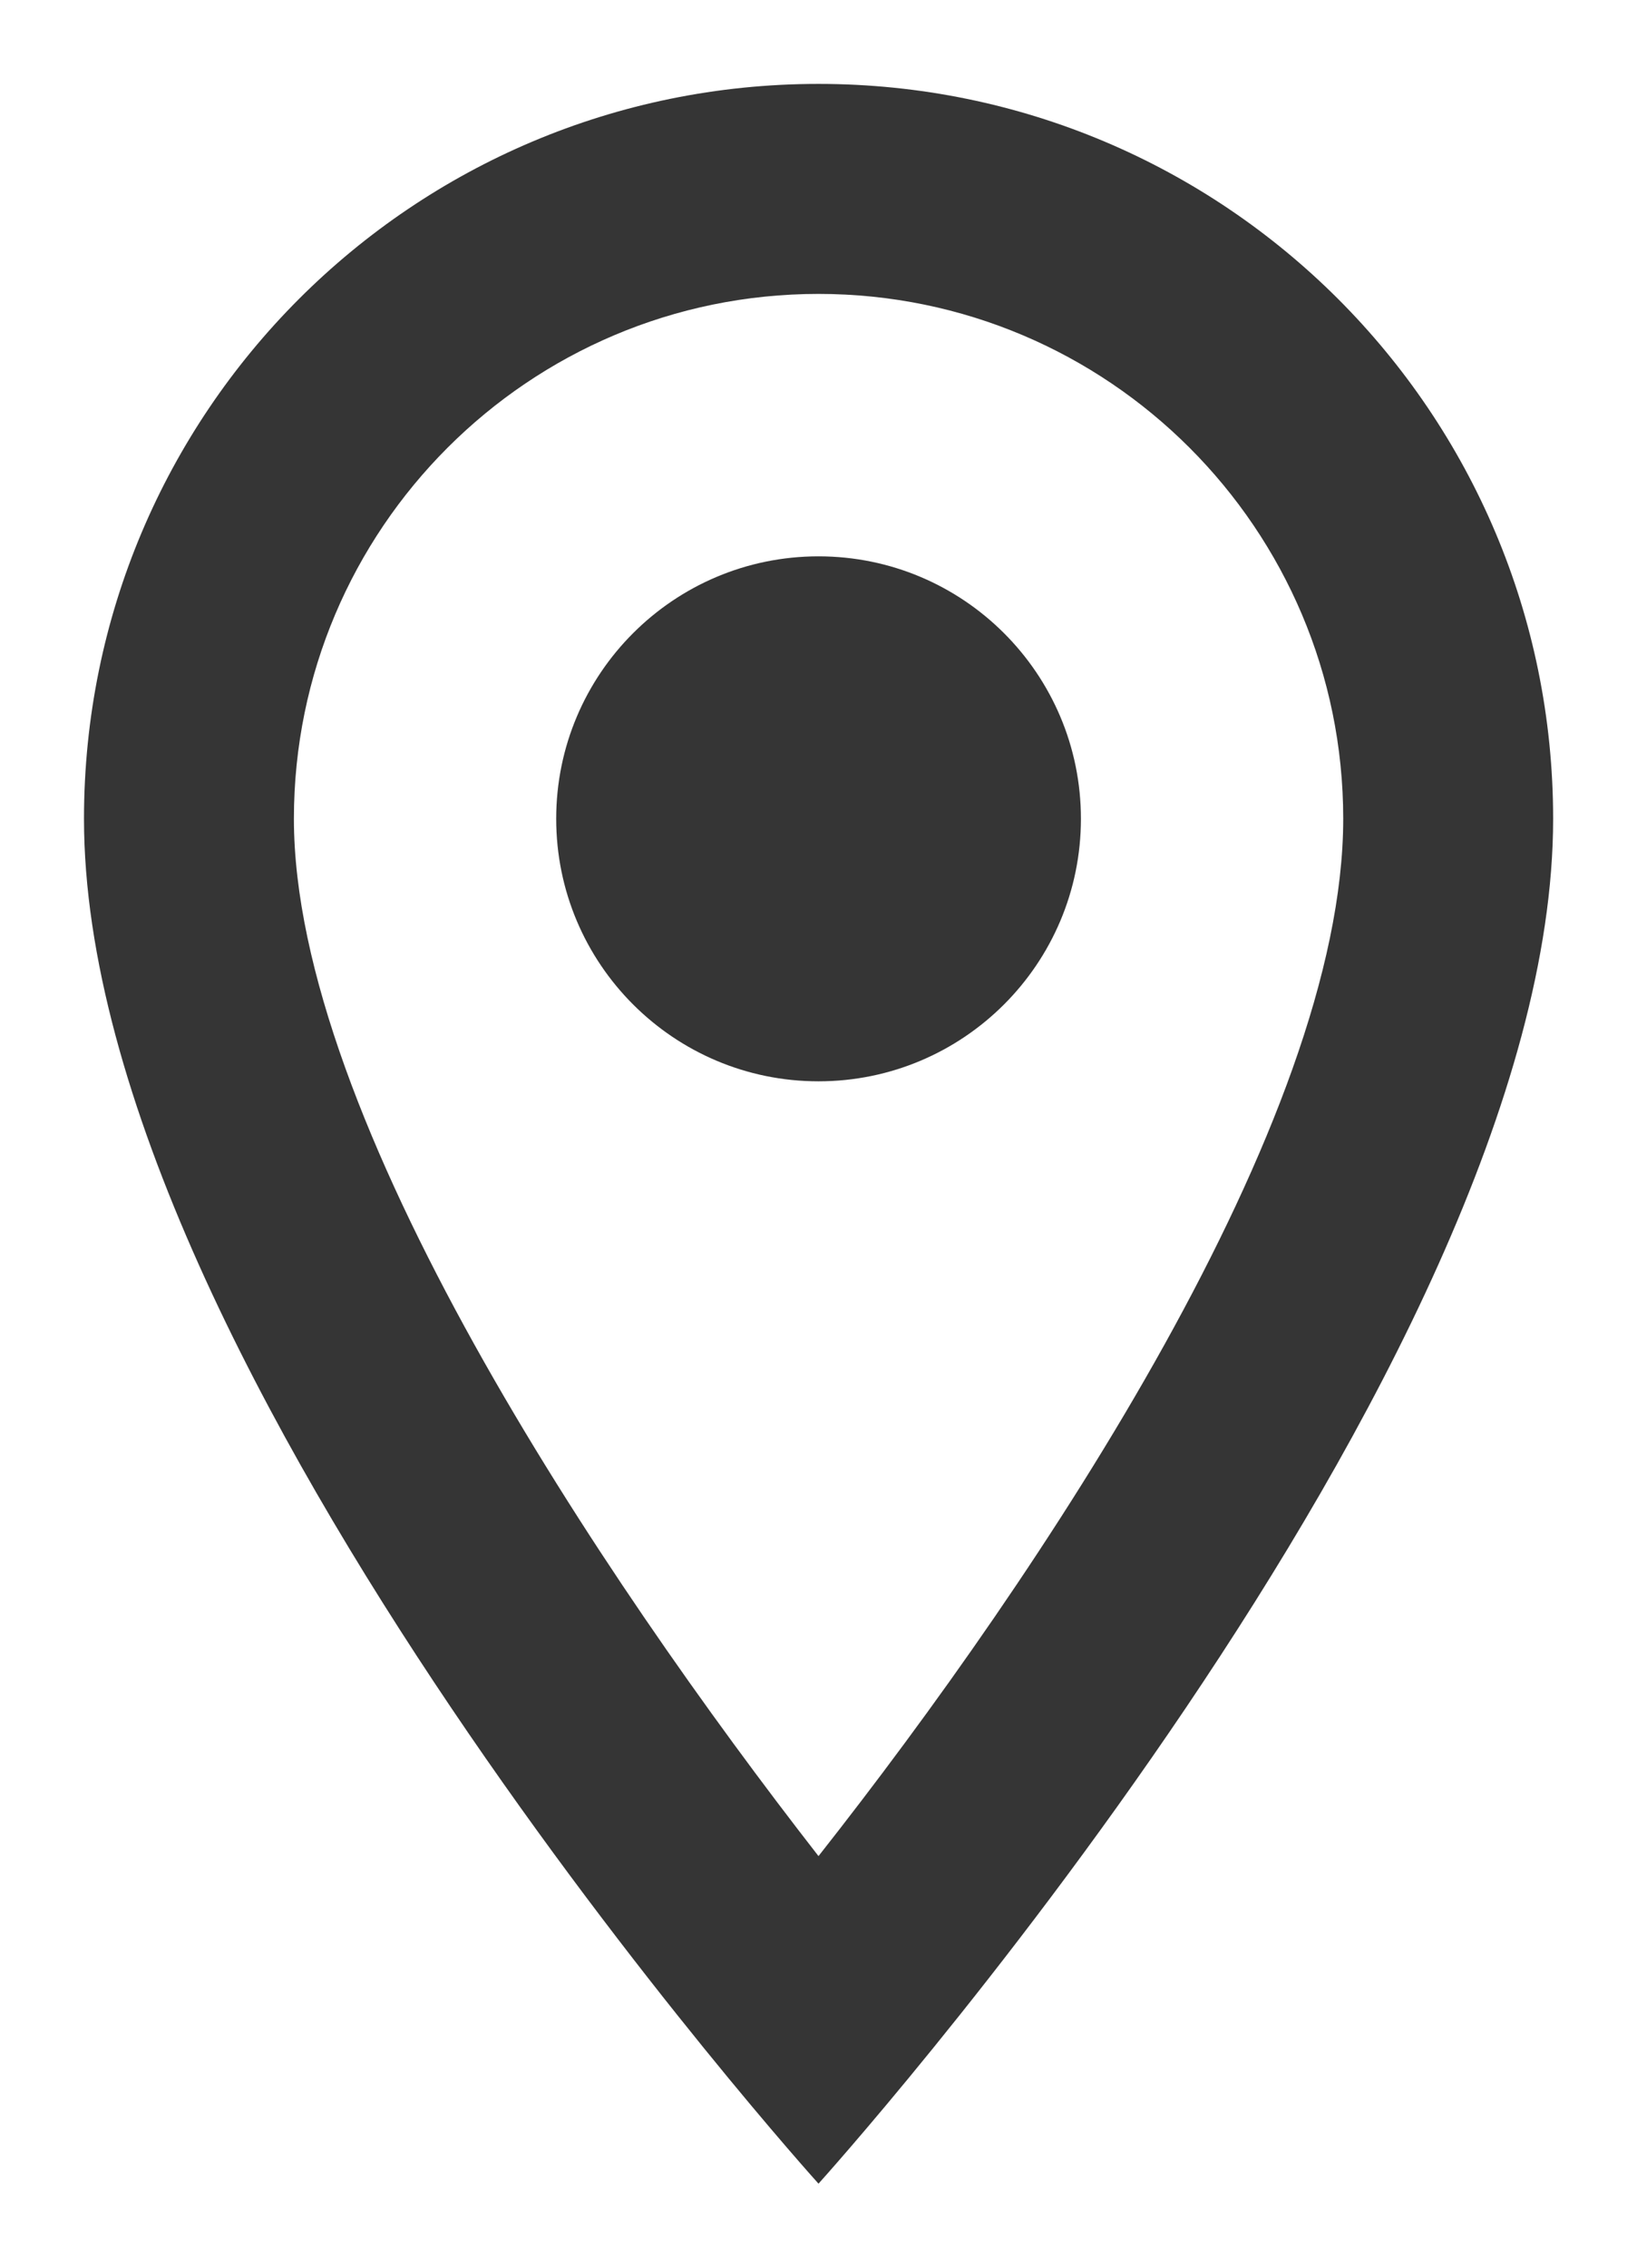
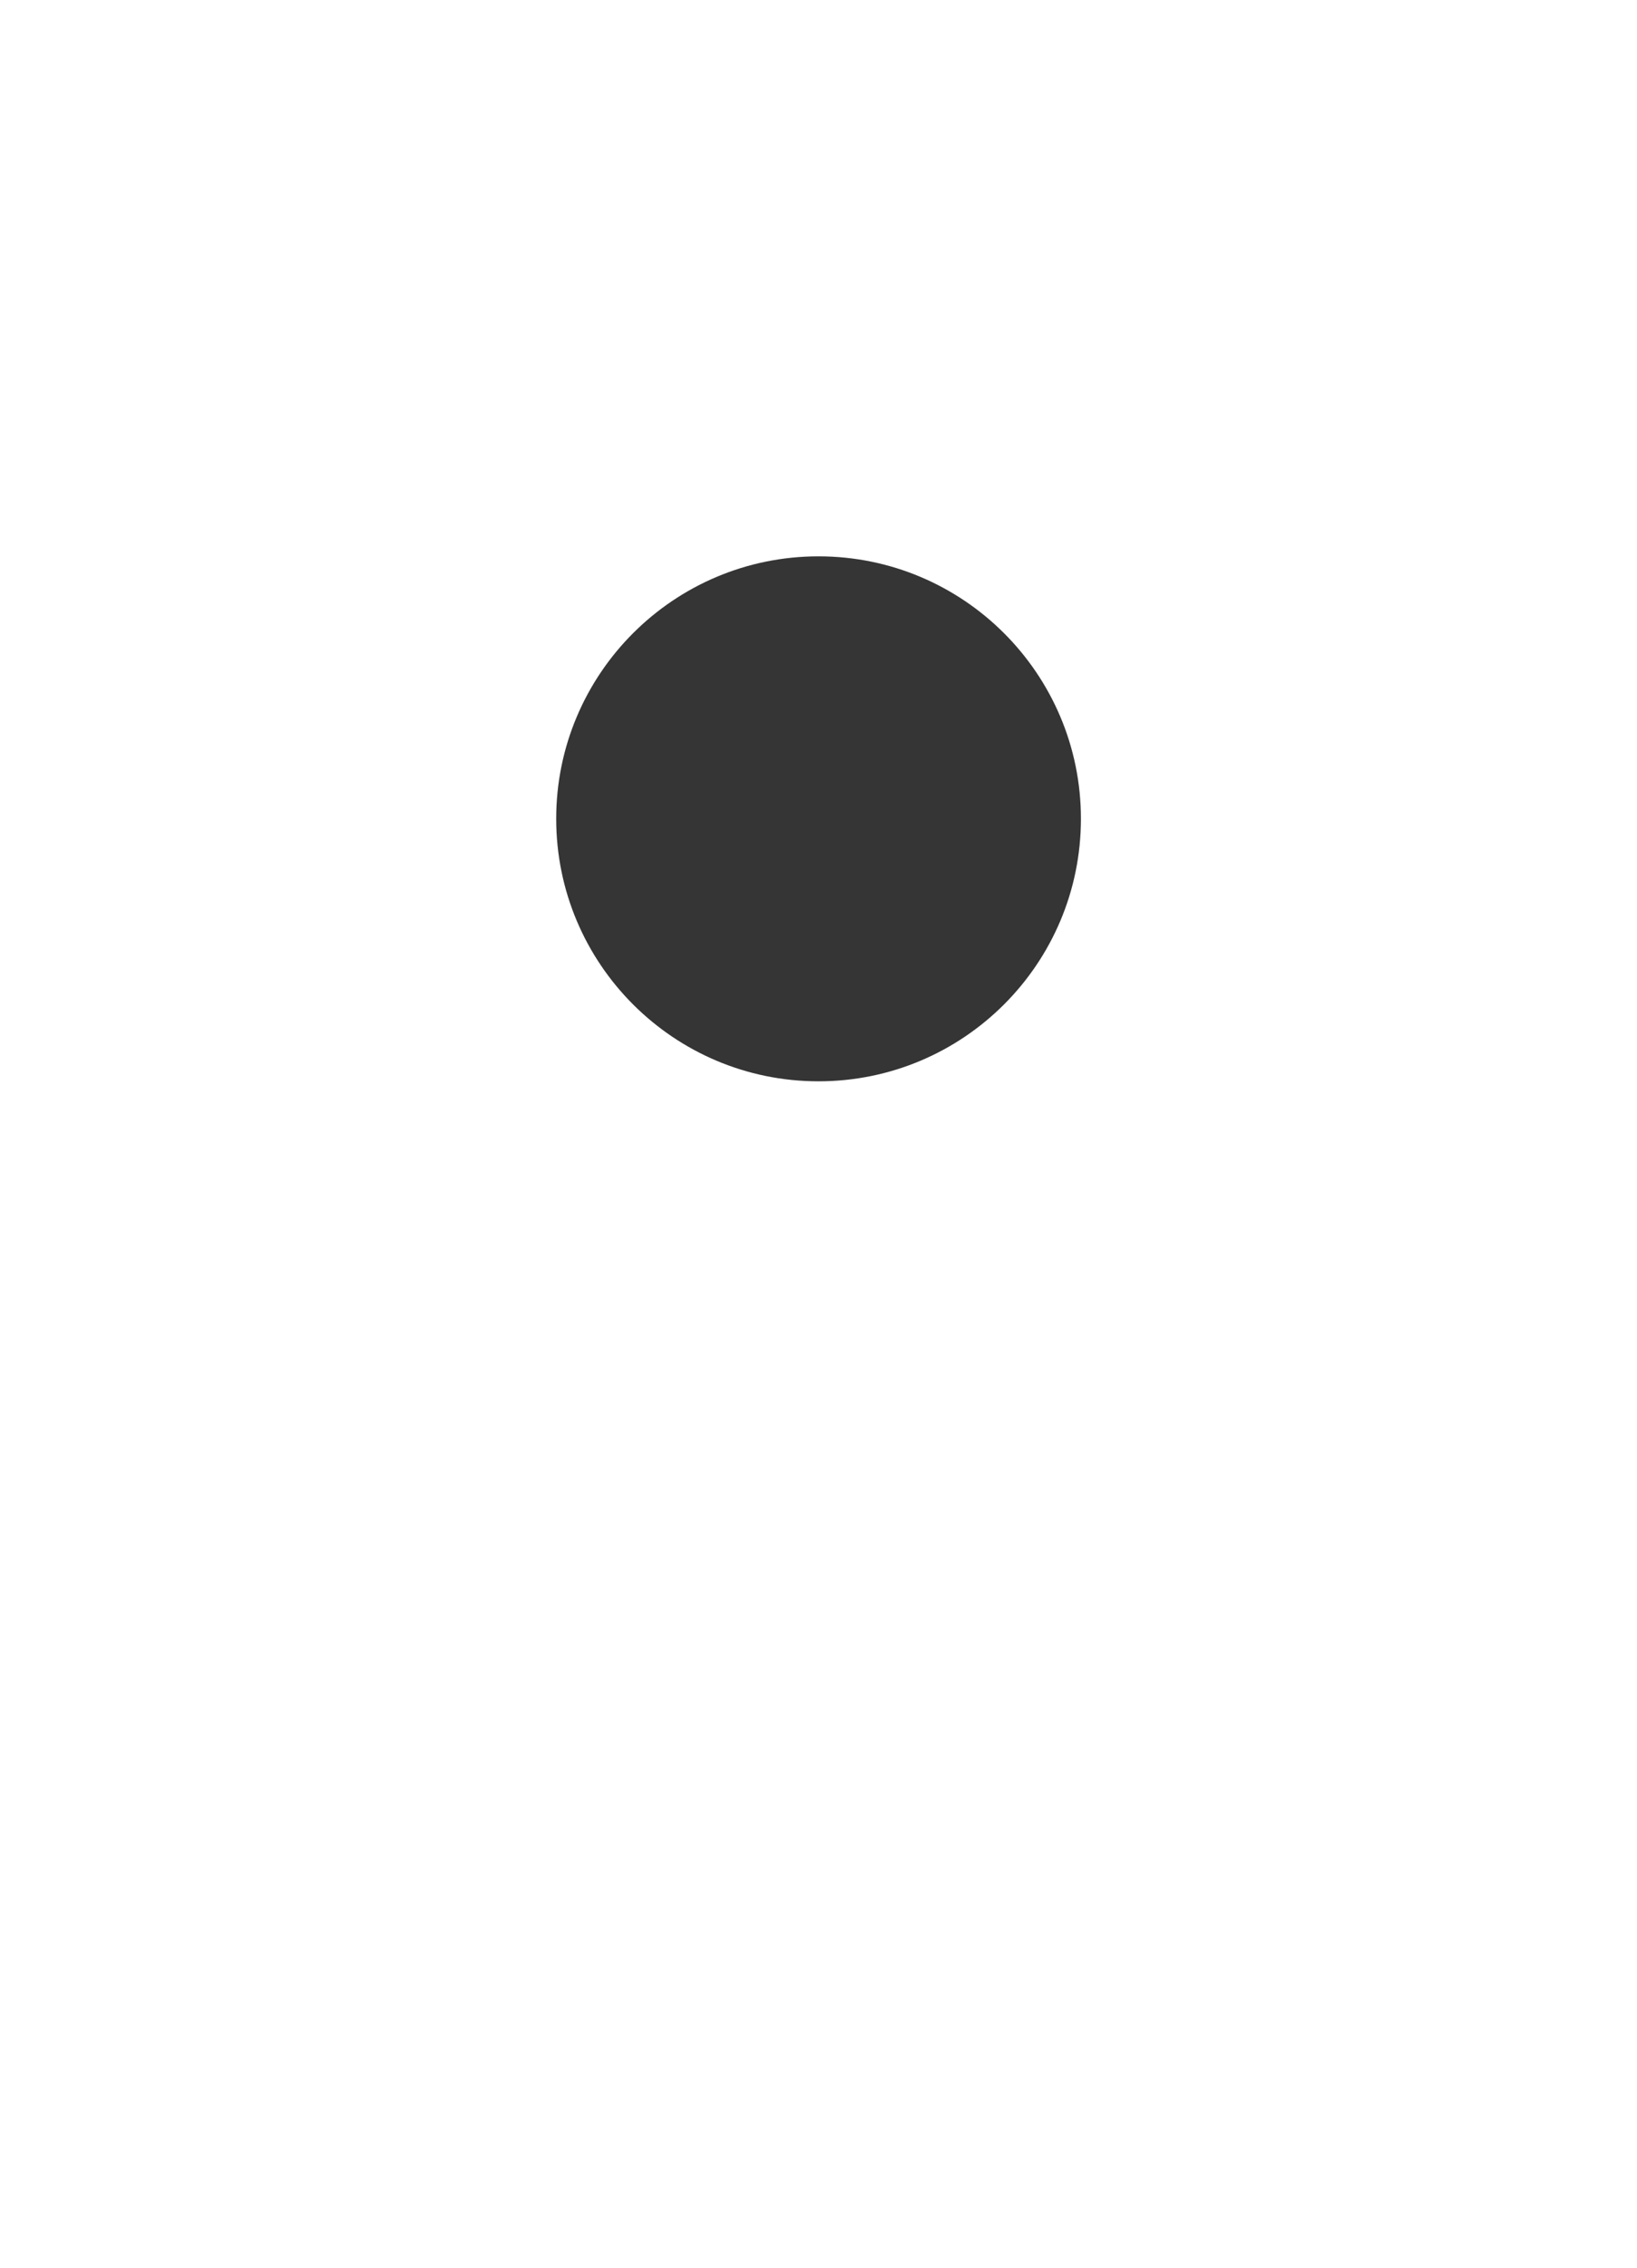
<svg xmlns="http://www.w3.org/2000/svg" width="13" height="18" viewBox="0 0 13 18" fill="none">
-   <path d="M6.5 0.666C3.275 0.666 0.667 3.274 0.667 6.499C0.667 10.874 6.5 17.333 6.5 17.333C6.5 17.333 12.334 10.874 12.334 6.499C12.334 3.274 9.725 0.666 6.5 0.666ZM2.334 6.499C2.334 4.199 4.2 2.333 6.5 2.333C8.8 2.333 10.667 4.199 10.667 6.499C10.667 8.899 8.267 12.491 6.5 14.733C4.767 12.508 2.334 8.874 2.334 6.499Z" fill="#353535" />
  <path d="M6.5 8.583C7.651 8.583 8.584 7.65 8.584 6.499C8.584 5.349 7.651 4.416 6.5 4.416C5.35 4.416 4.417 5.349 4.417 6.499C4.417 7.65 5.35 8.583 6.5 8.583Z" fill="#353535" />
</svg>